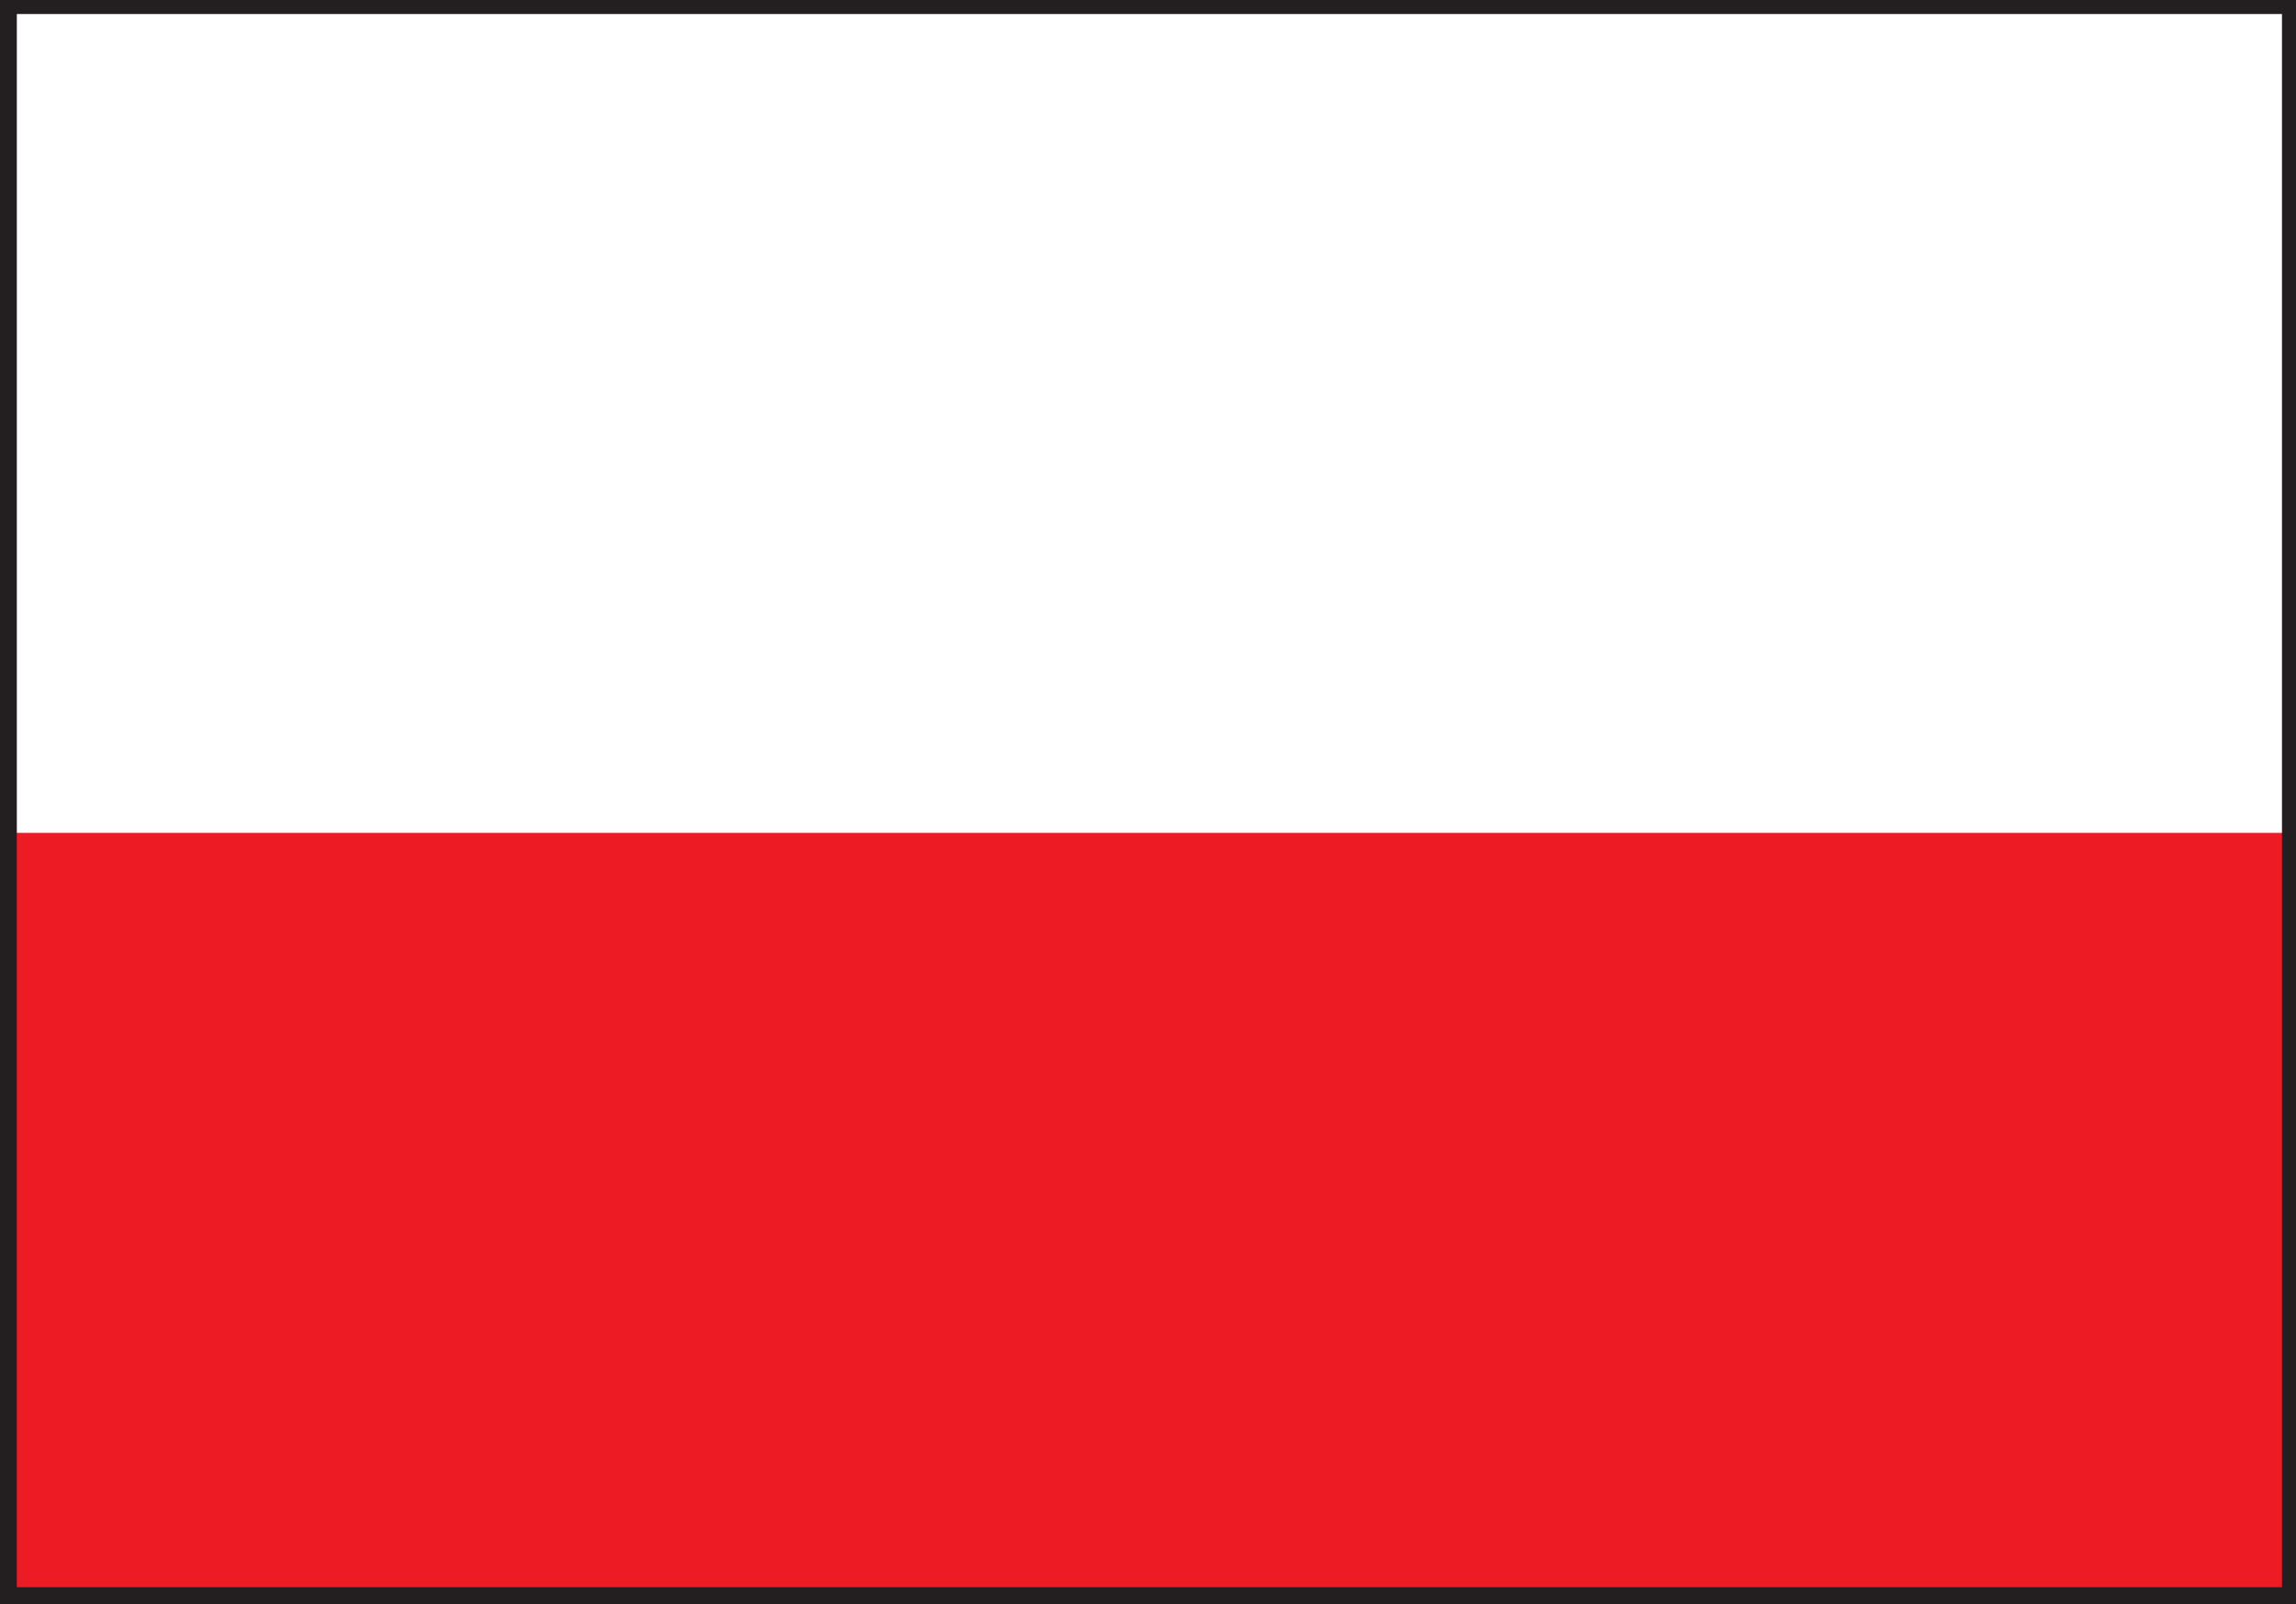
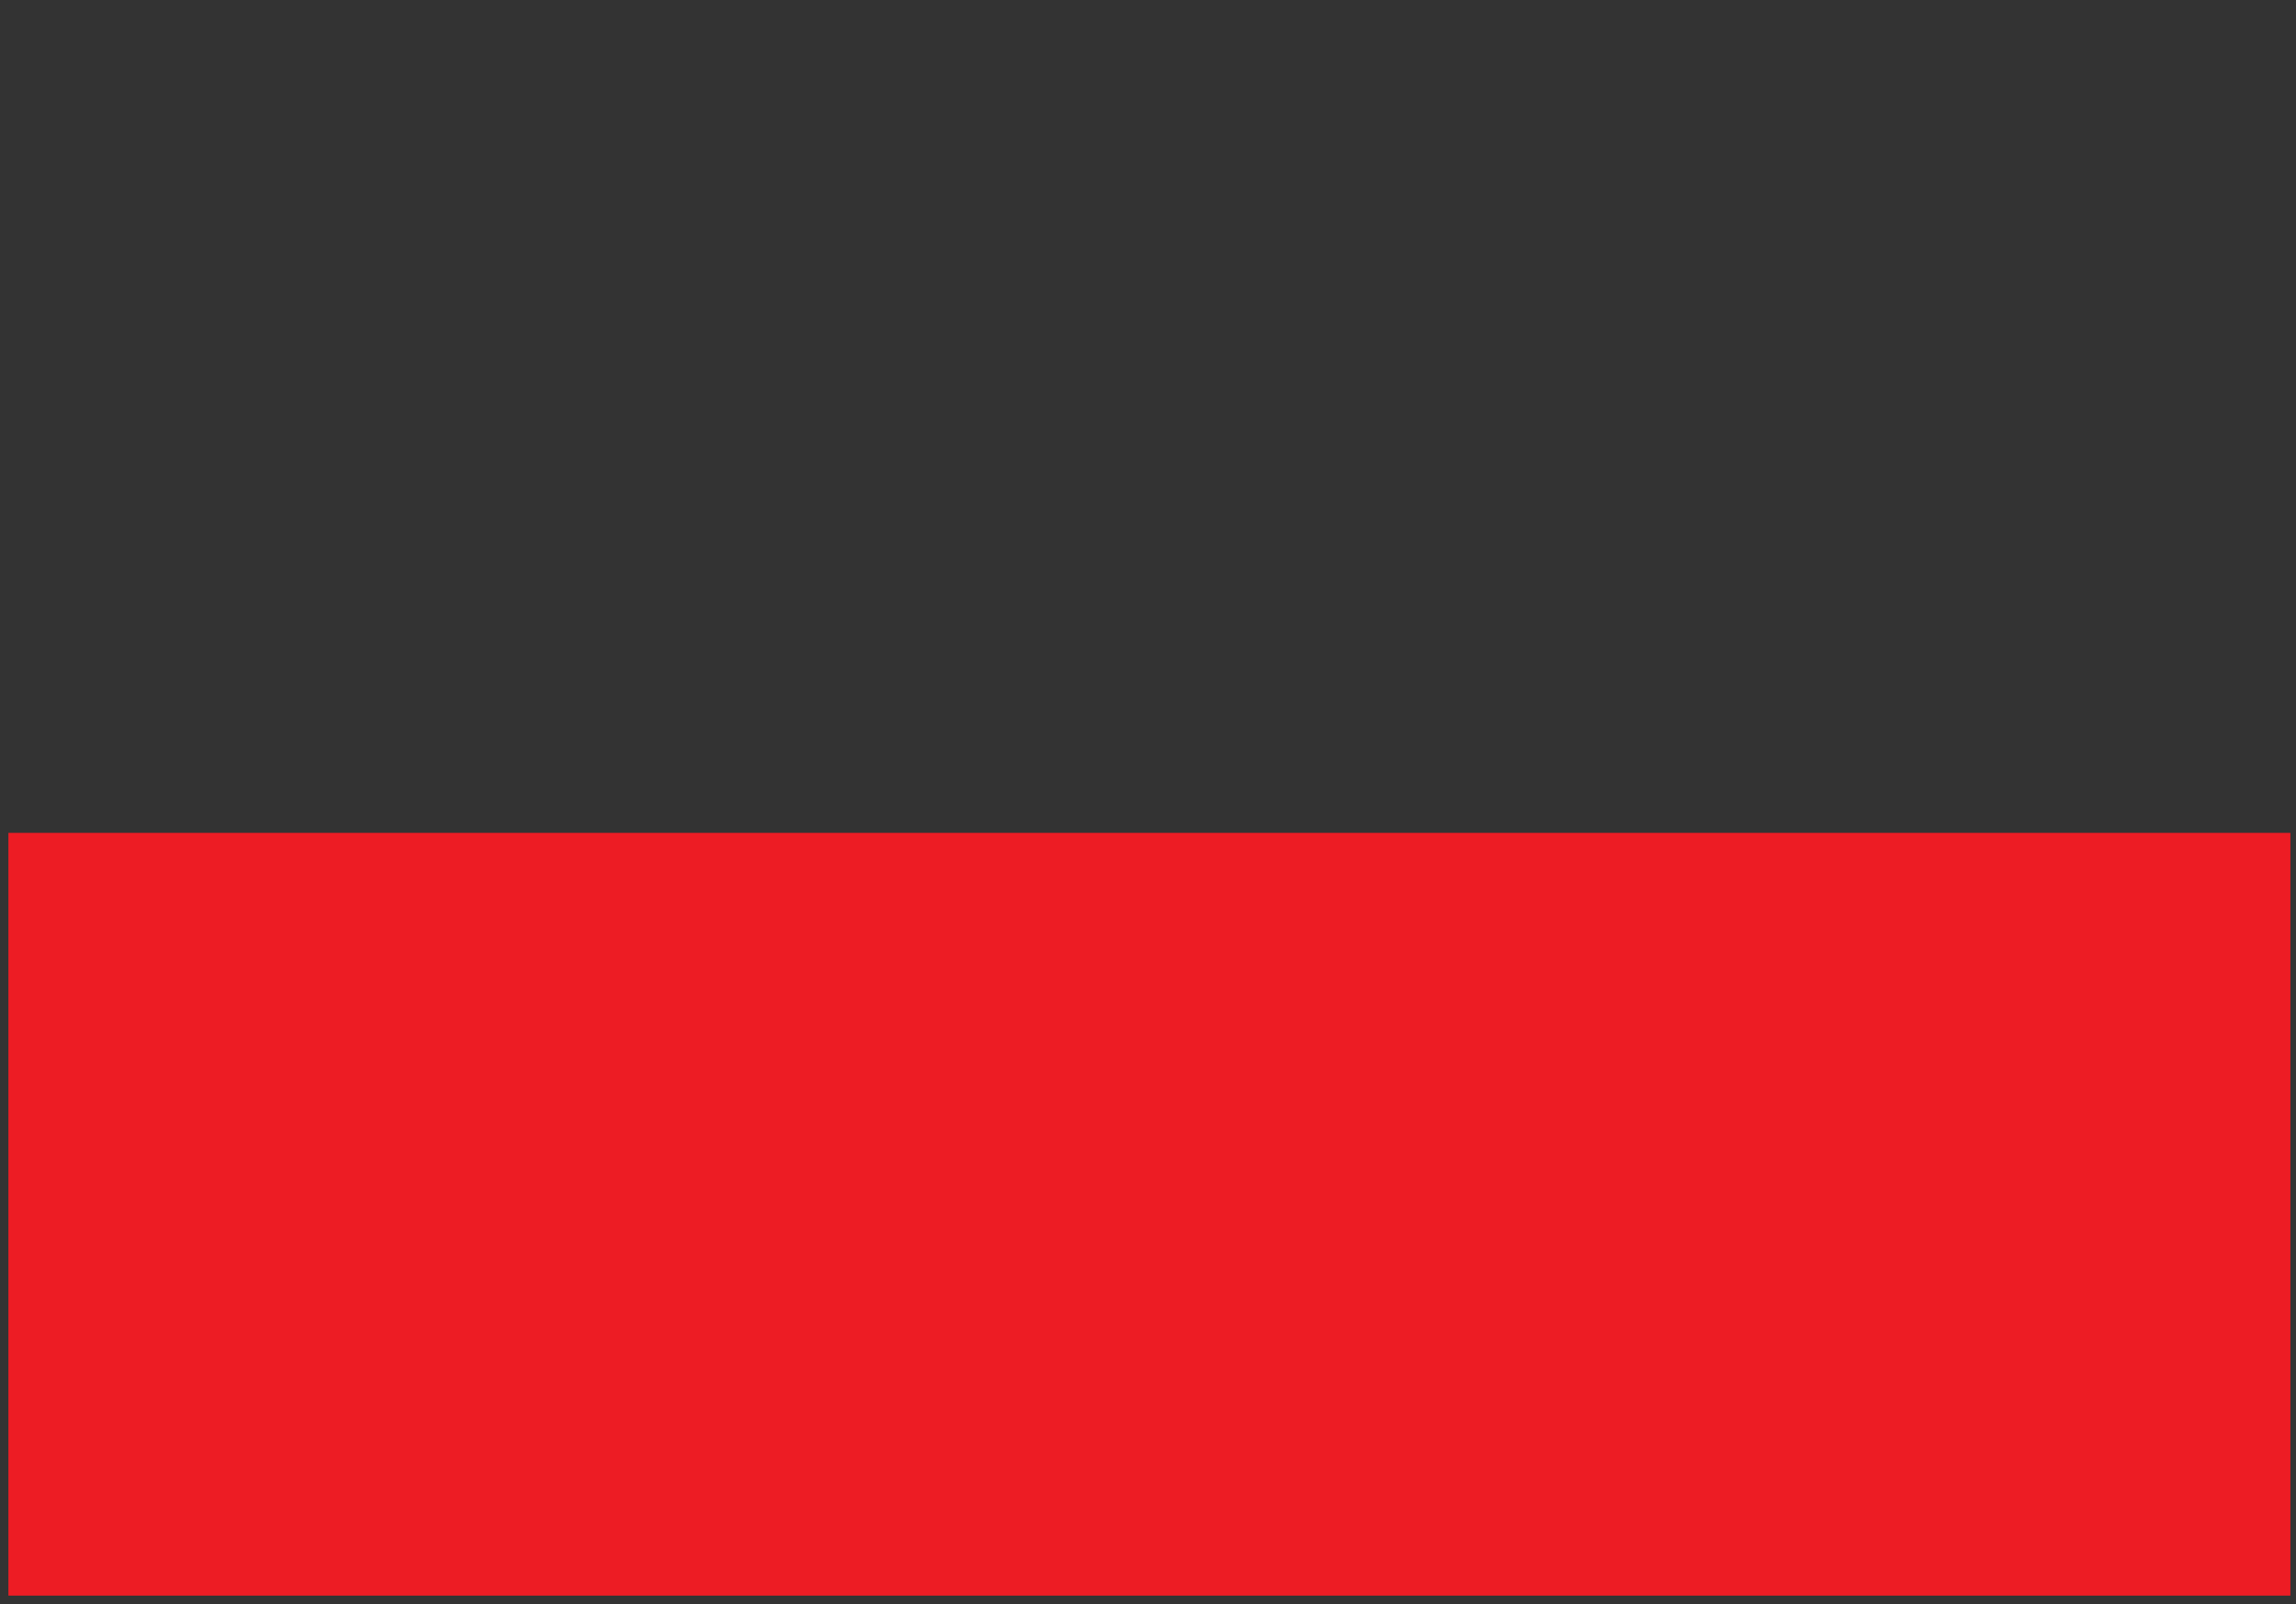
<svg xmlns="http://www.w3.org/2000/svg" width="614.25" height="429">
  <rect width="100%" height="100%" fill="#333333" stroke="none" />
-   <path fill="#fff" fill-rule="evenodd" d="M2.25 223.5H612V2.25H2.25V223.5" />
  <path fill="#ed1c24" fill-rule="evenodd" d="M2.25 426.75h610.5v-204H2.25v204" />
-   <path fill="#231f20" fill-rule="evenodd" d="M4.5 3.75h606V424.5H4.5V3.75L3.75 0H0v429h614.25V0H3.75l.75 3.75" />
</svg>